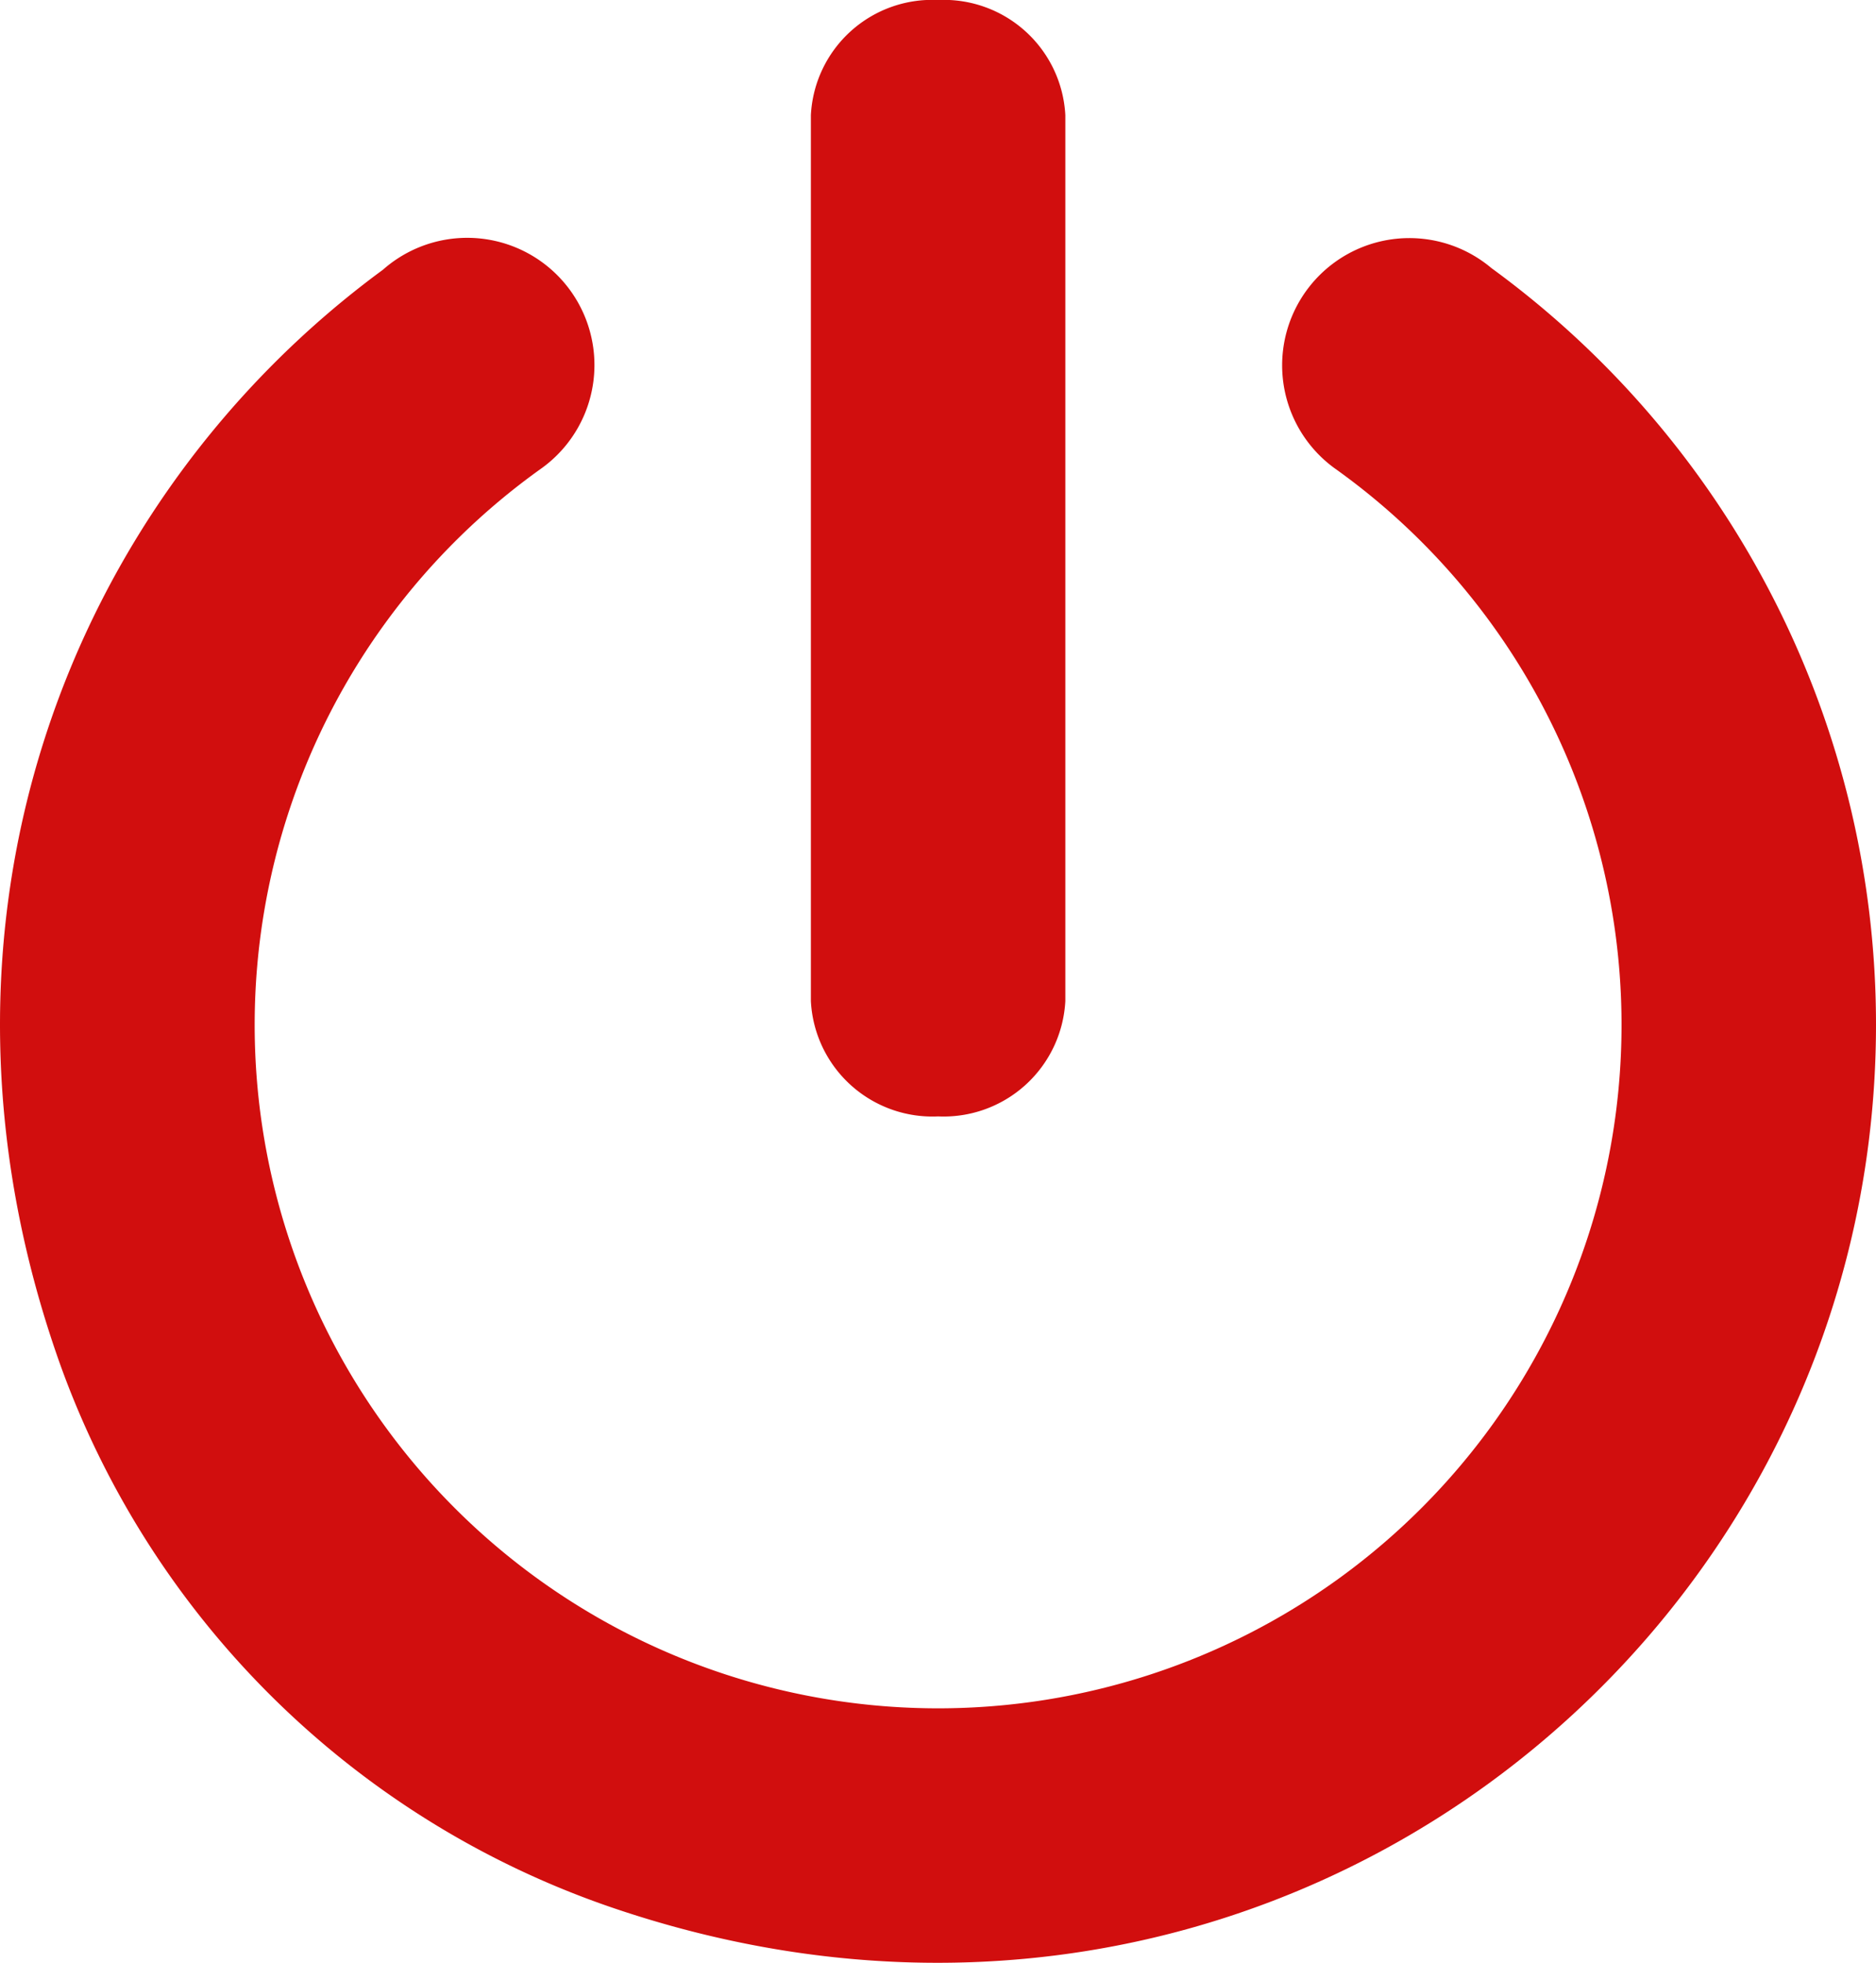
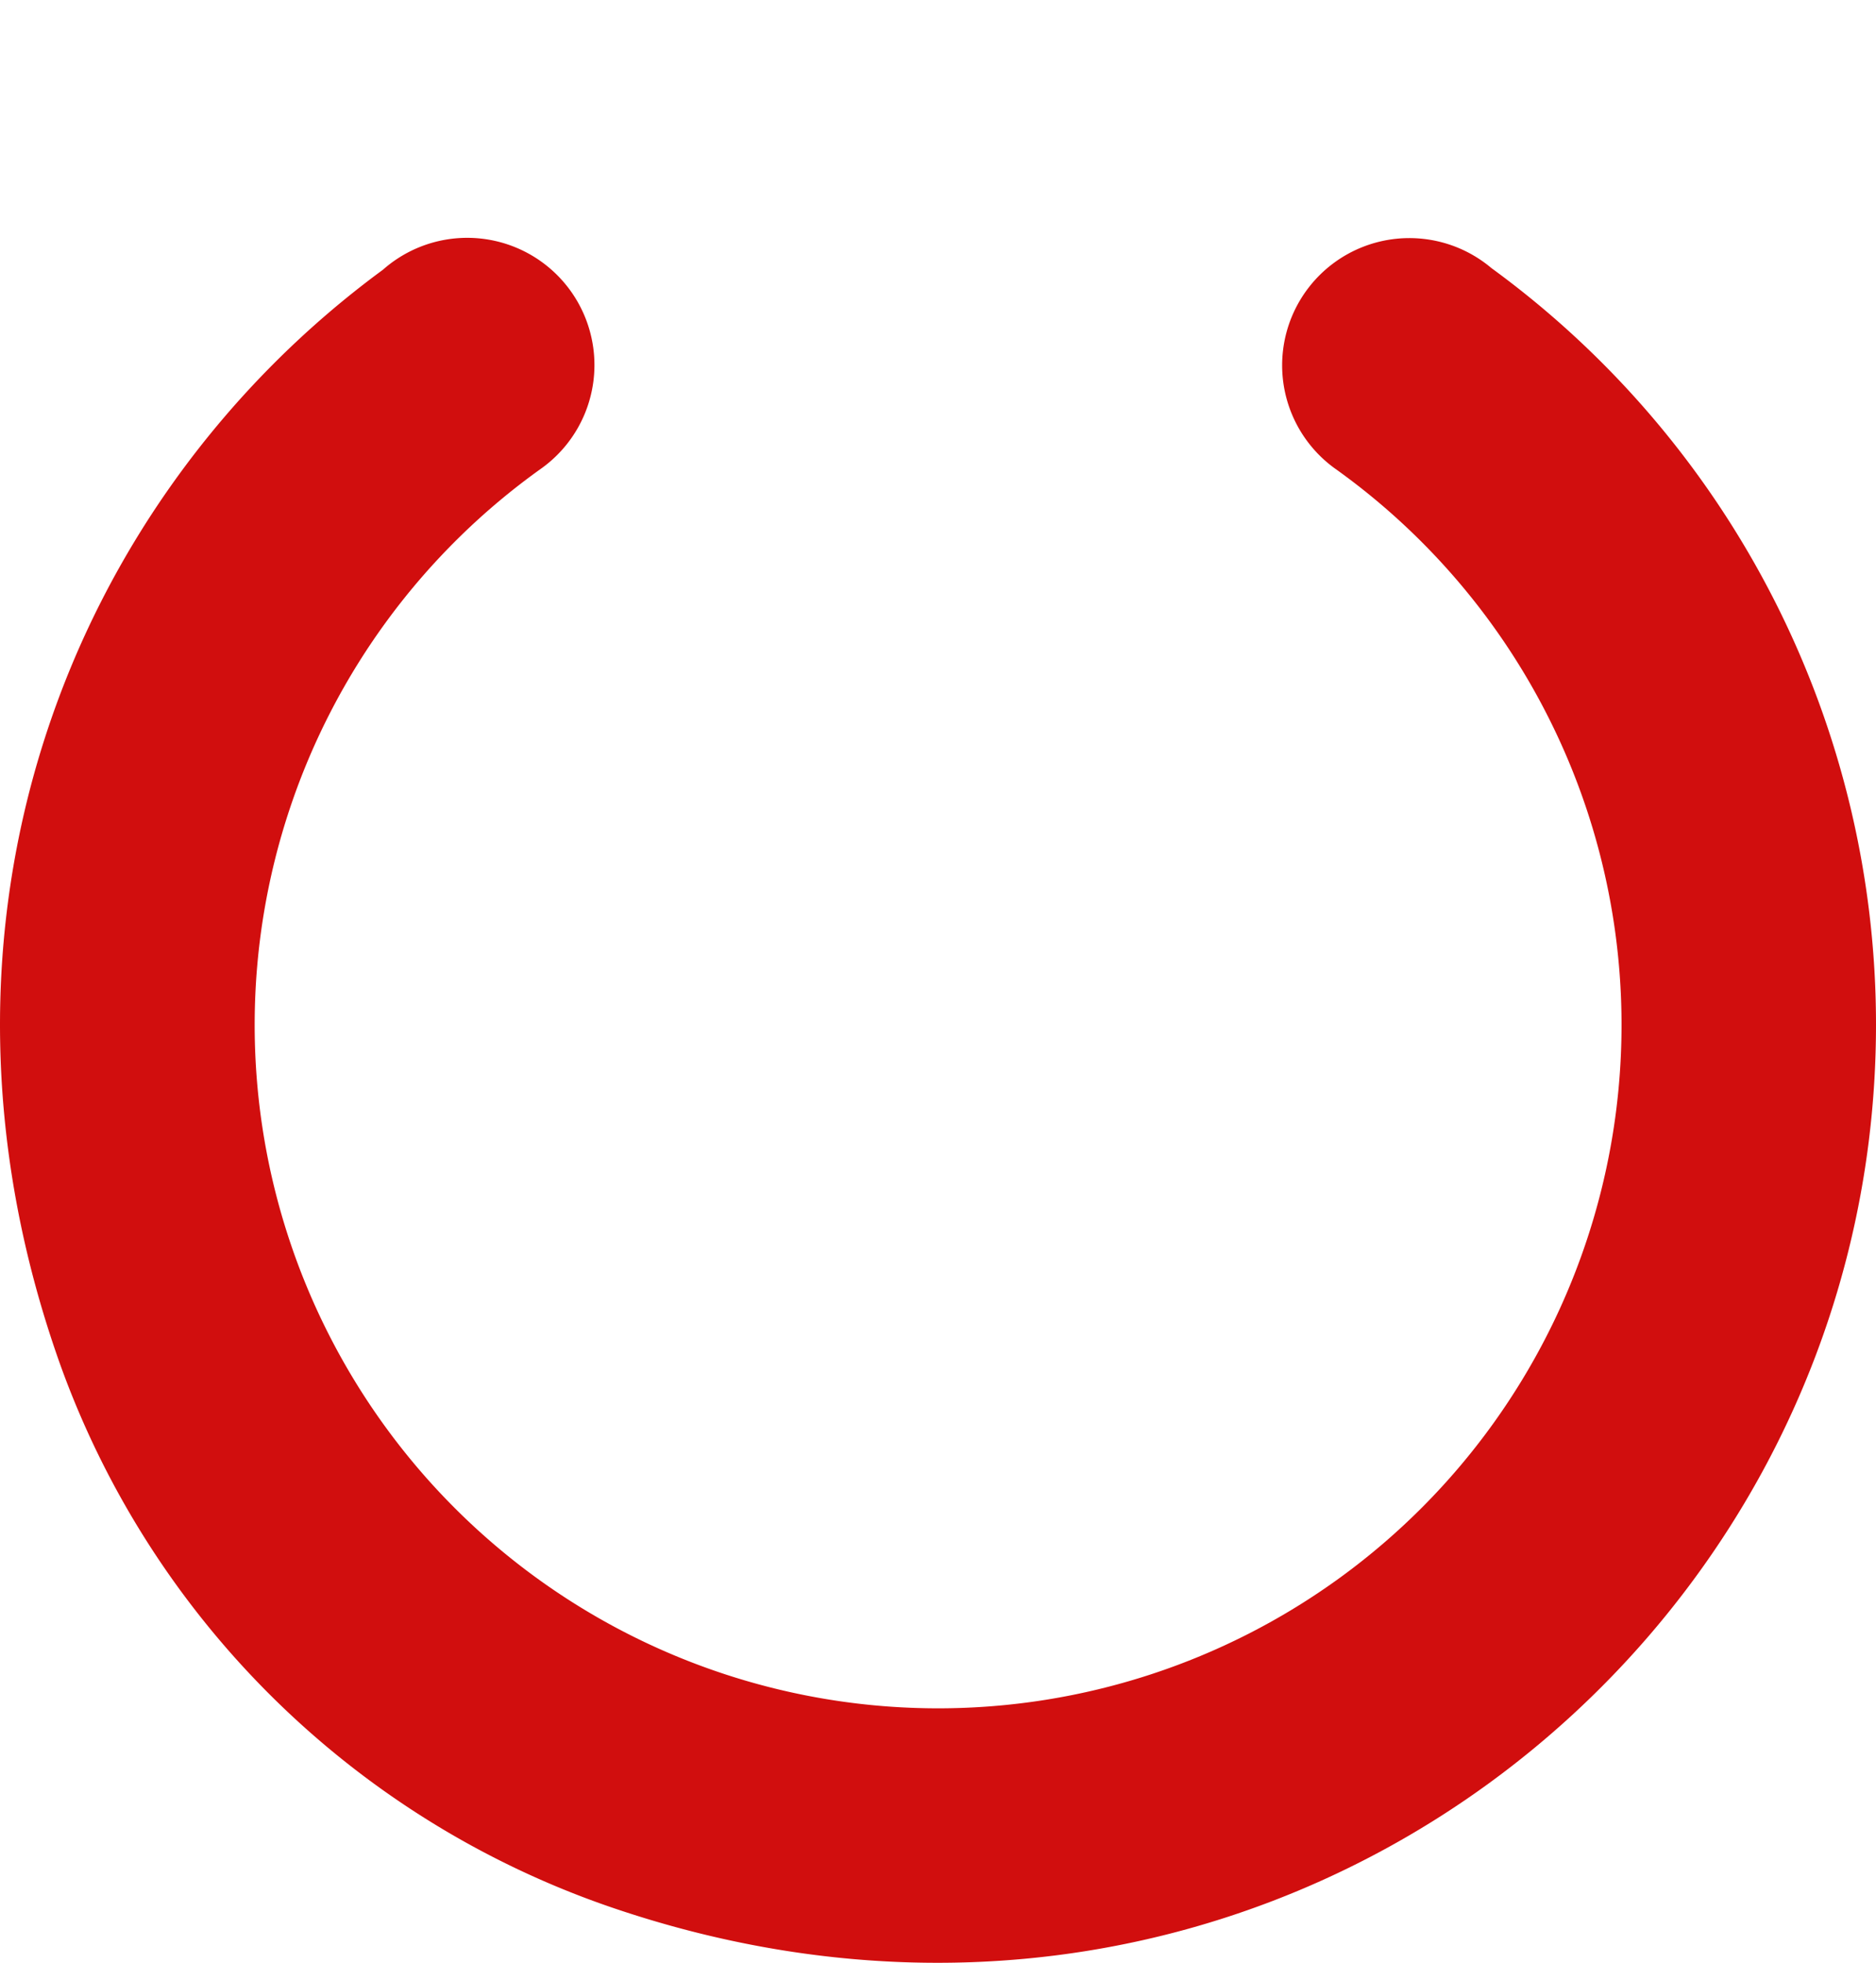
<svg xmlns="http://www.w3.org/2000/svg" viewBox="0 0 88.47 92.56" fill="#d10e0e">
-   <path d="M49.6,55.71a5.75,5.75,0,0,0,6-5.44V8.49a5.74,5.74,0,0,0-6-5.43,5.73,5.73,0,0,0-6,5.43V50.27A5.74,5.74,0,0,0,49.6,55.71Z" transform="translate(-5.36 -3.06)" />
-   <path d="M75.69,15.7h0a6,6,0,1,0-7.41,9.43h0a32.23,32.23,0,1,1-37.36,0v0a6,6,0,1,0-7.5-9.35C8.61,26.66.81,46.56,8.17,67.33A42.12,42.12,0,0,0,34.16,93C65,103.56,93.83,80.77,93.83,51.38A44.16,44.16,0,0,0,75.69,15.7Z" transform="translate(-5.36 -3.06)" />
+   <path d="M75.69,15.7h0a6,6,0,1,0-7.41,9.43a32.23,32.23,0,1,1-37.36,0v0a6,6,0,1,0-7.5-9.35C8.61,26.66.81,46.56,8.17,67.33A42.12,42.12,0,0,0,34.16,93C65,103.56,93.83,80.77,93.83,51.38A44.16,44.16,0,0,0,75.69,15.7Z" transform="translate(-5.36 -3.06)" />
</svg>